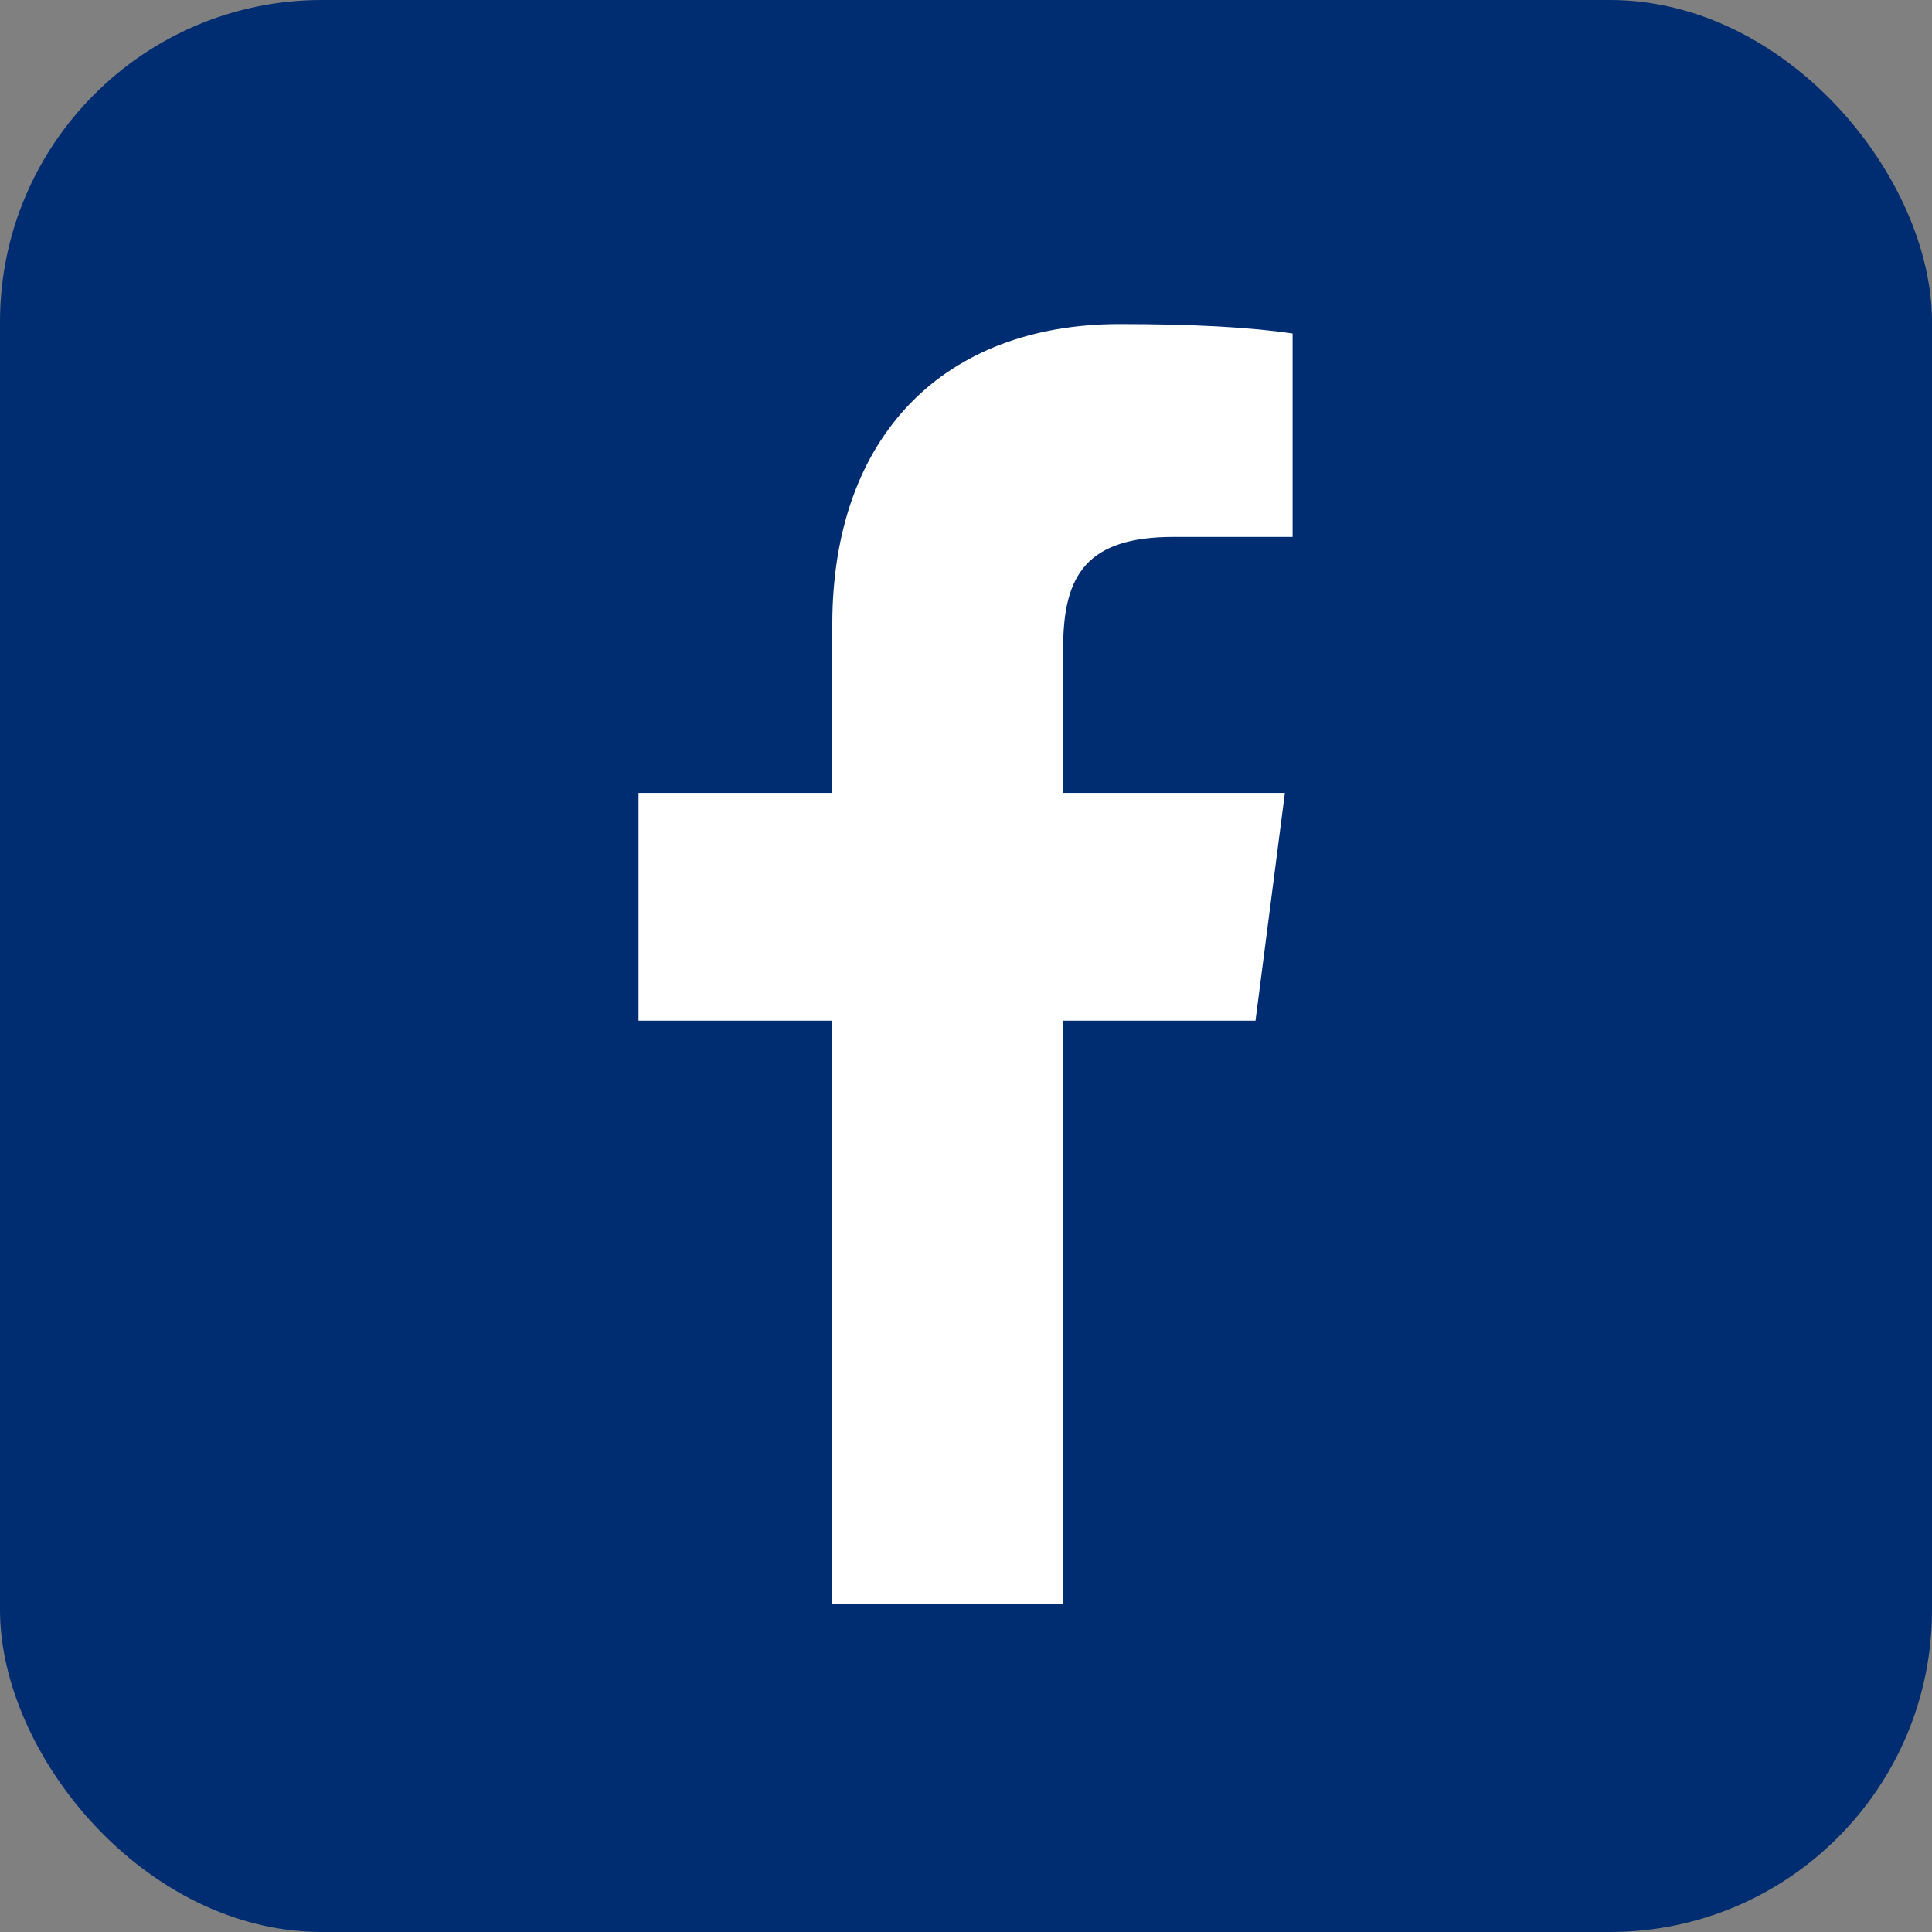
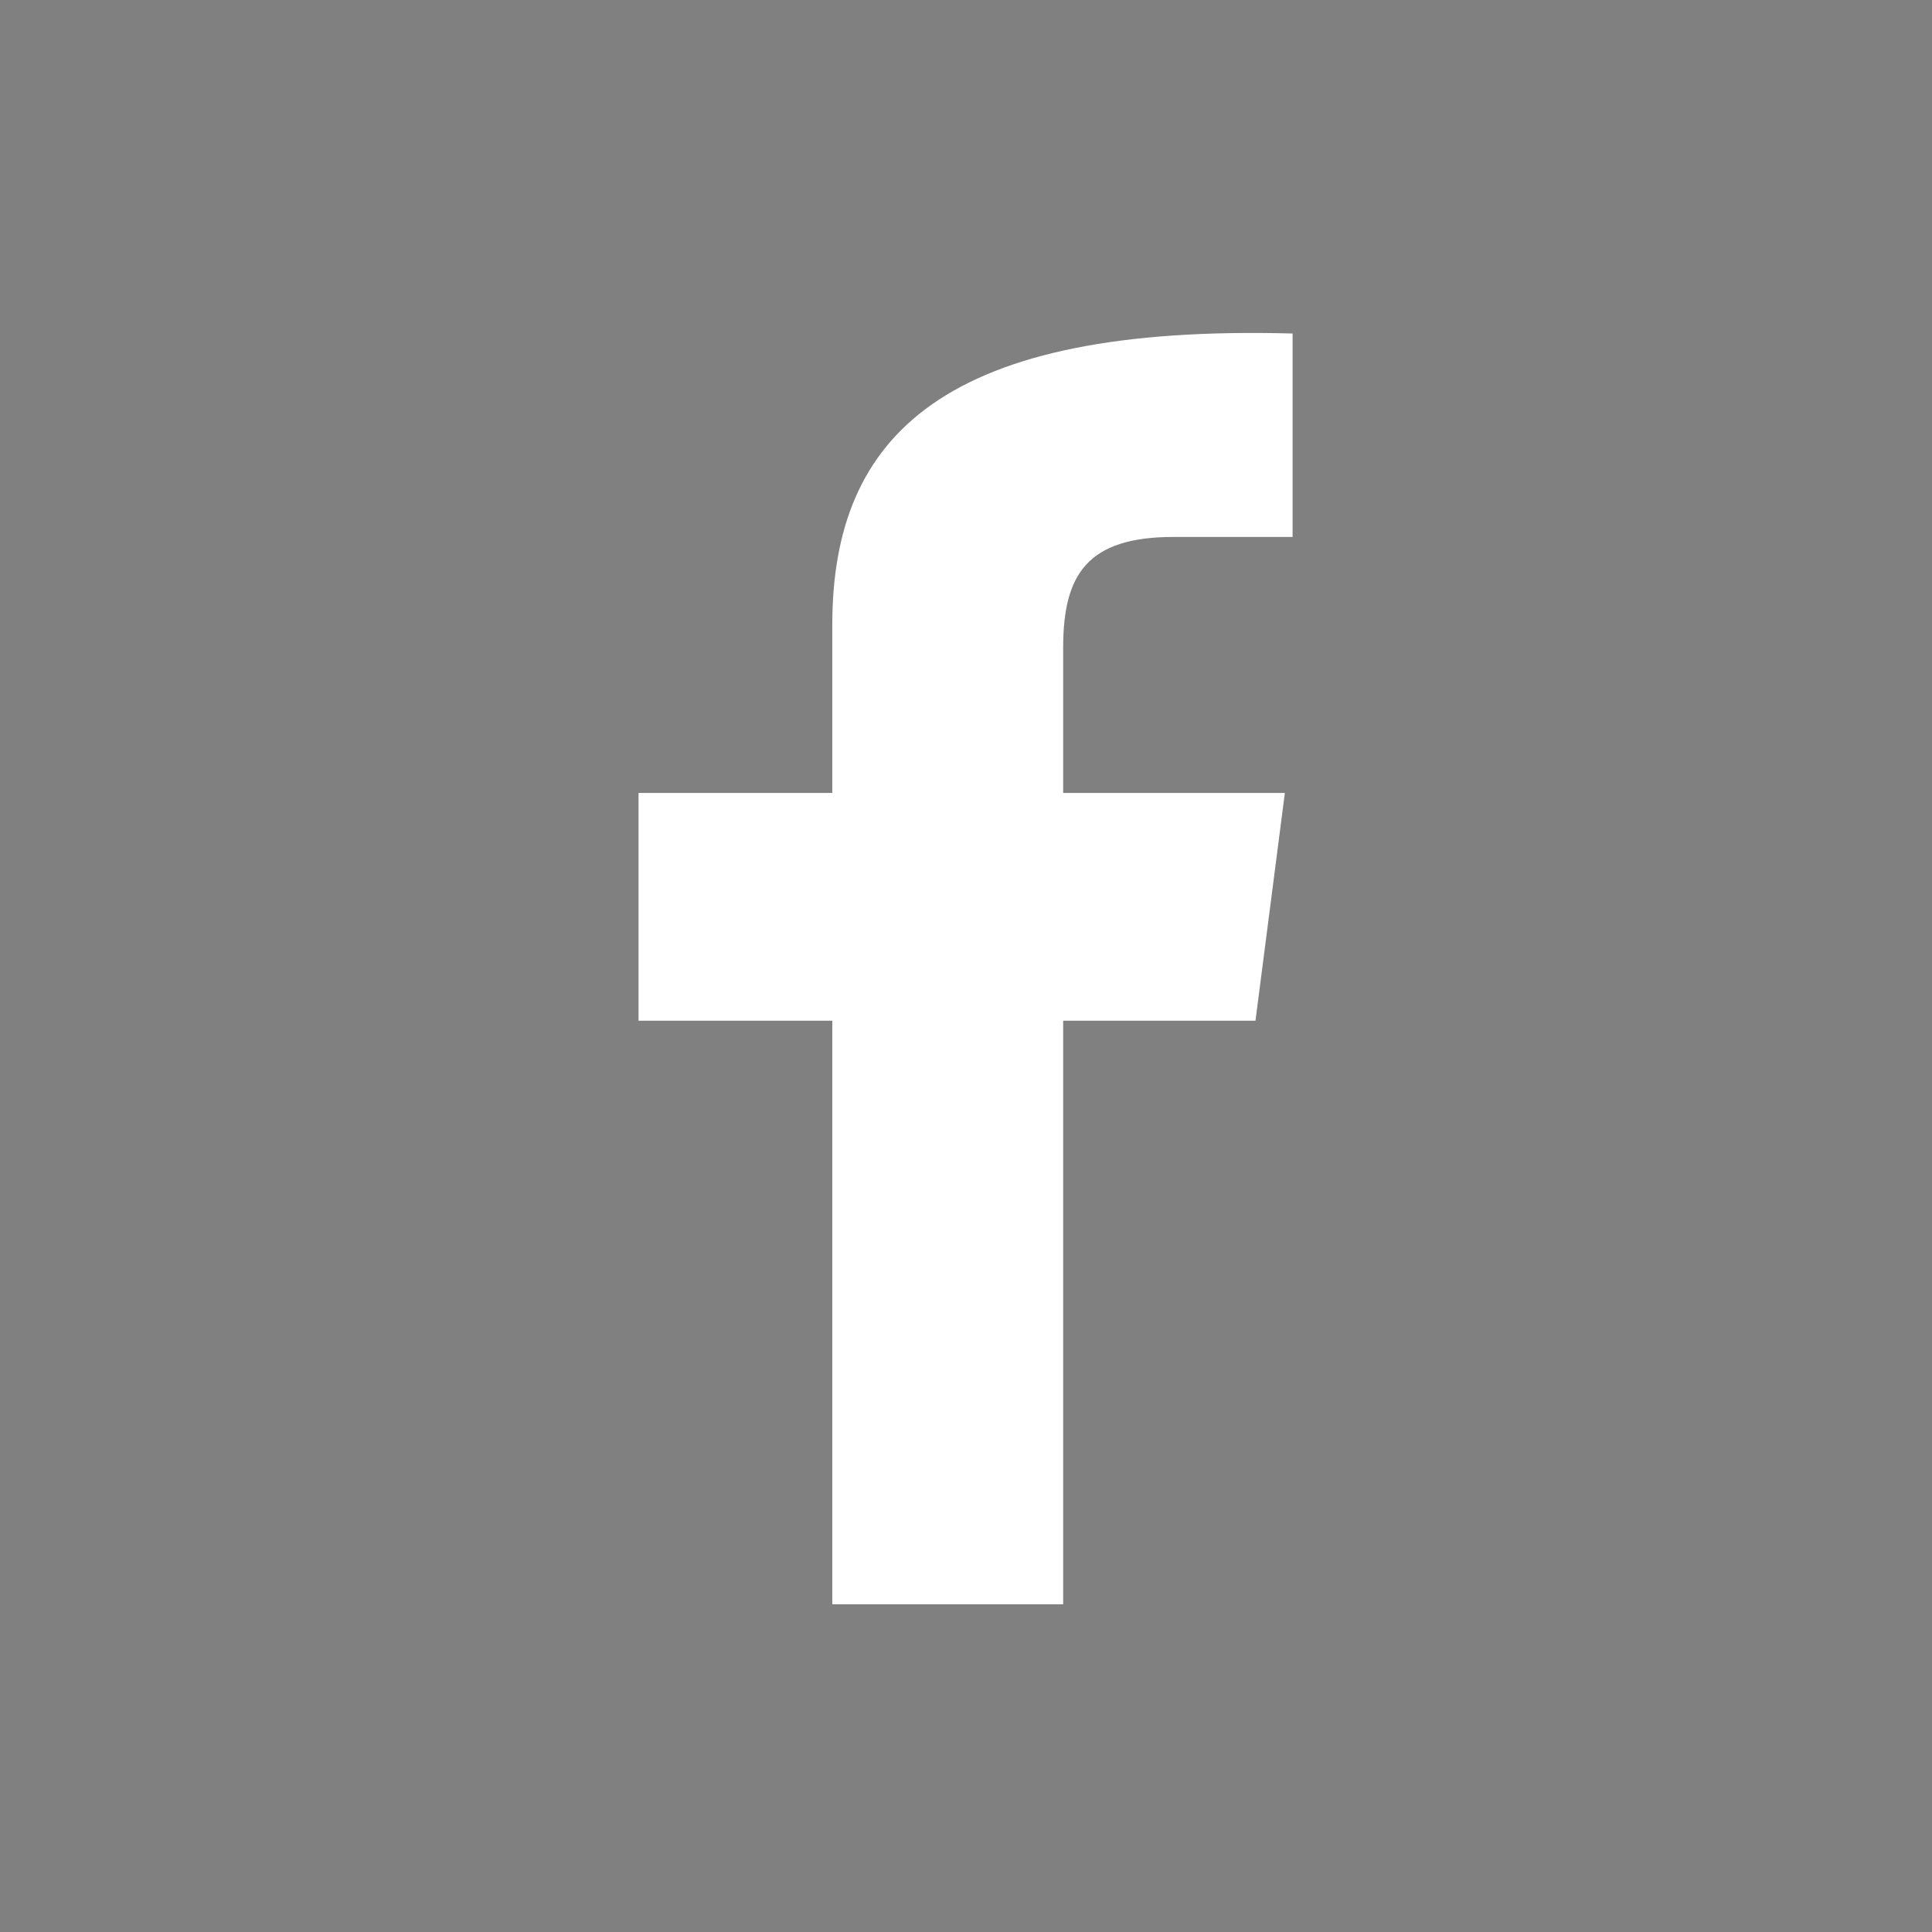
<svg xmlns="http://www.w3.org/2000/svg" width="24px" height="24px" viewBox="0 0 24 24" version="1.1">
  <rect x="0" y="0" width="24" height="24" fill="#808080" stroke="none" />
  <title>Group</title>
  <desc>Created with Sketch.</desc>
  <g id="Organisms" stroke="none" stroke-width="1" fill="none" fill-rule="evenodd">
    <g id="Page/Footer" transform="translate(-1335, -50)">
      <g id="Group" transform="translate(1335, 50)">
-         <rect id="Rectangle-Copy" fill="#002D72" x="0" y="0" width="24" height="24" rx="4" />
        <g id="Icon-/-Dark-/-Facebook" fill="#FFFFFF">
-           <path d="M13.207,19.929 L13.207,12.68 L15.596,12.68 L15.961,9.85 L13.207,9.85 L13.207,8.045 C13.207,7.138 13.505,6.67 14.579,6.67 L16.057,6.67 L16.057,4.143 C15.538,4.065 14.819,4.026 13.908,4.026 C11.749,4.026 10.339,5.391 10.339,7.762 L10.339,9.85 L7.932,9.85 L7.932,12.68 L10.339,12.68 L10.339,19.929 L13.207,19.929 Z" id="Shape" />
+           <path d="M13.207,19.929 L13.207,12.68 L15.596,12.68 L15.961,9.85 L13.207,9.85 L13.207,8.045 C13.207,7.138 13.505,6.67 14.579,6.67 L16.057,6.67 L16.057,4.143 C11.749,4.026 10.339,5.391 10.339,7.762 L10.339,9.85 L7.932,9.85 L7.932,12.68 L10.339,12.68 L10.339,19.929 L13.207,19.929 Z" id="Shape" />
        </g>
      </g>
    </g>
  </g>
</svg>